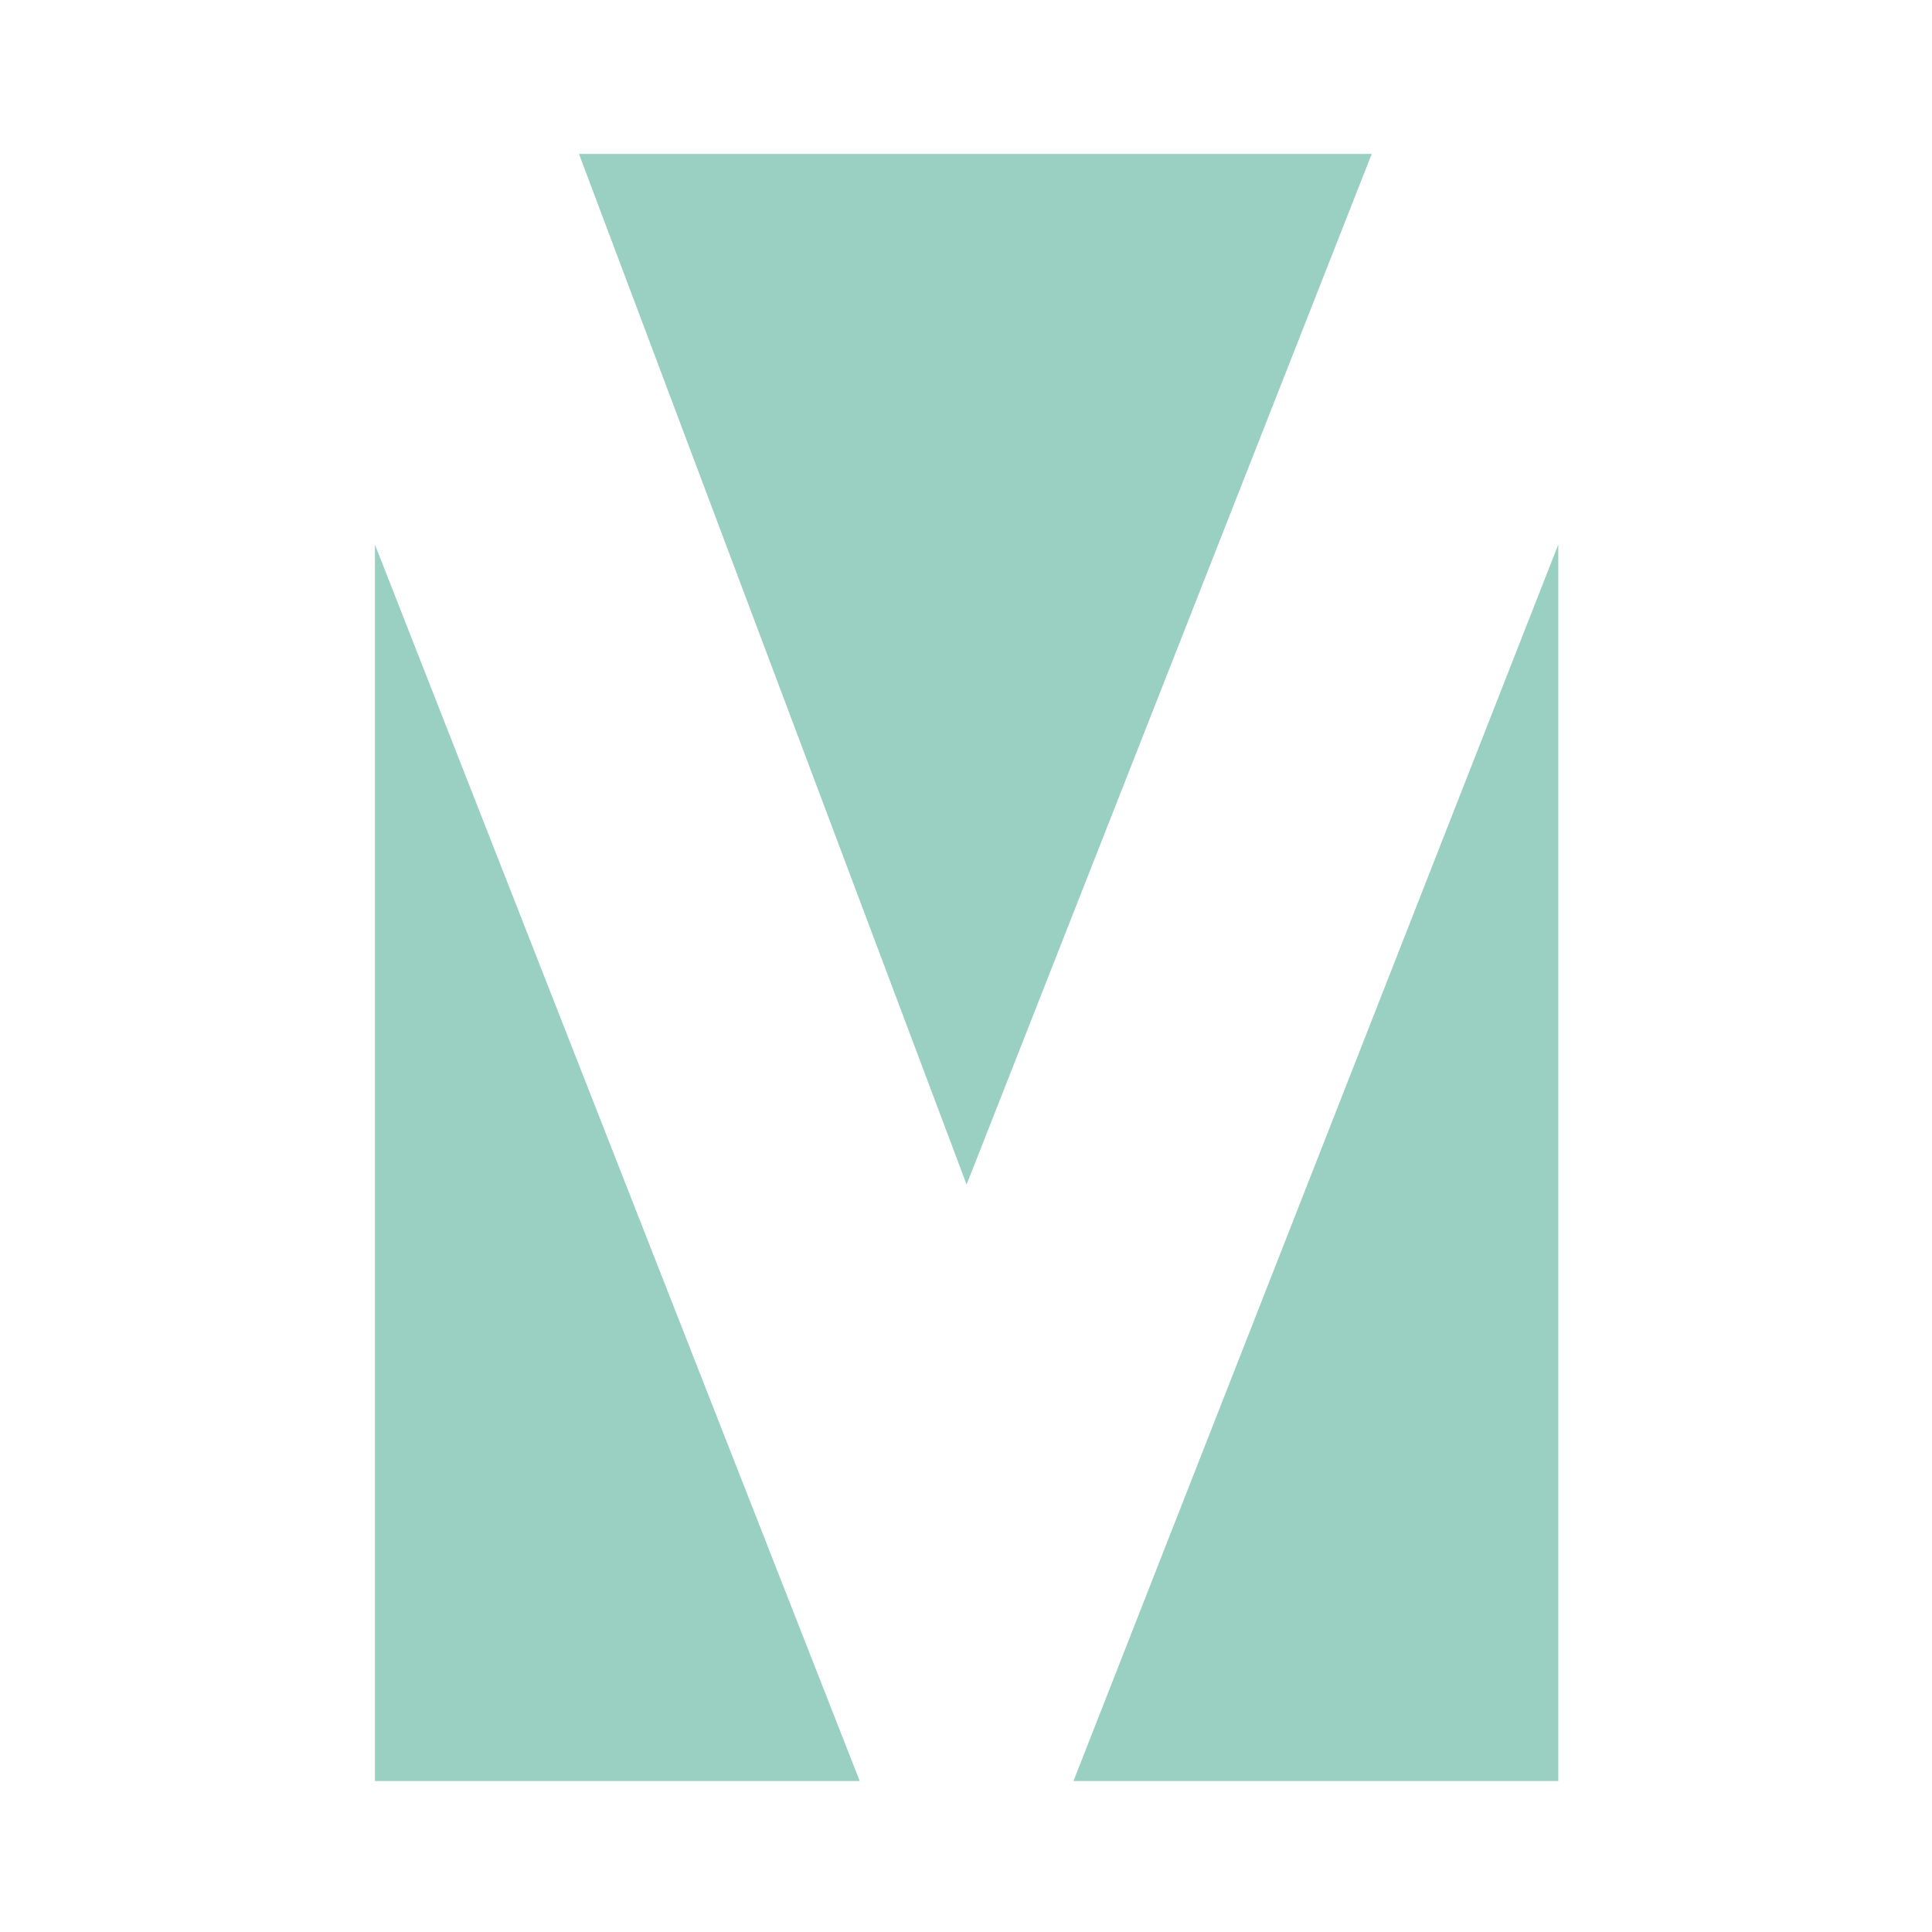
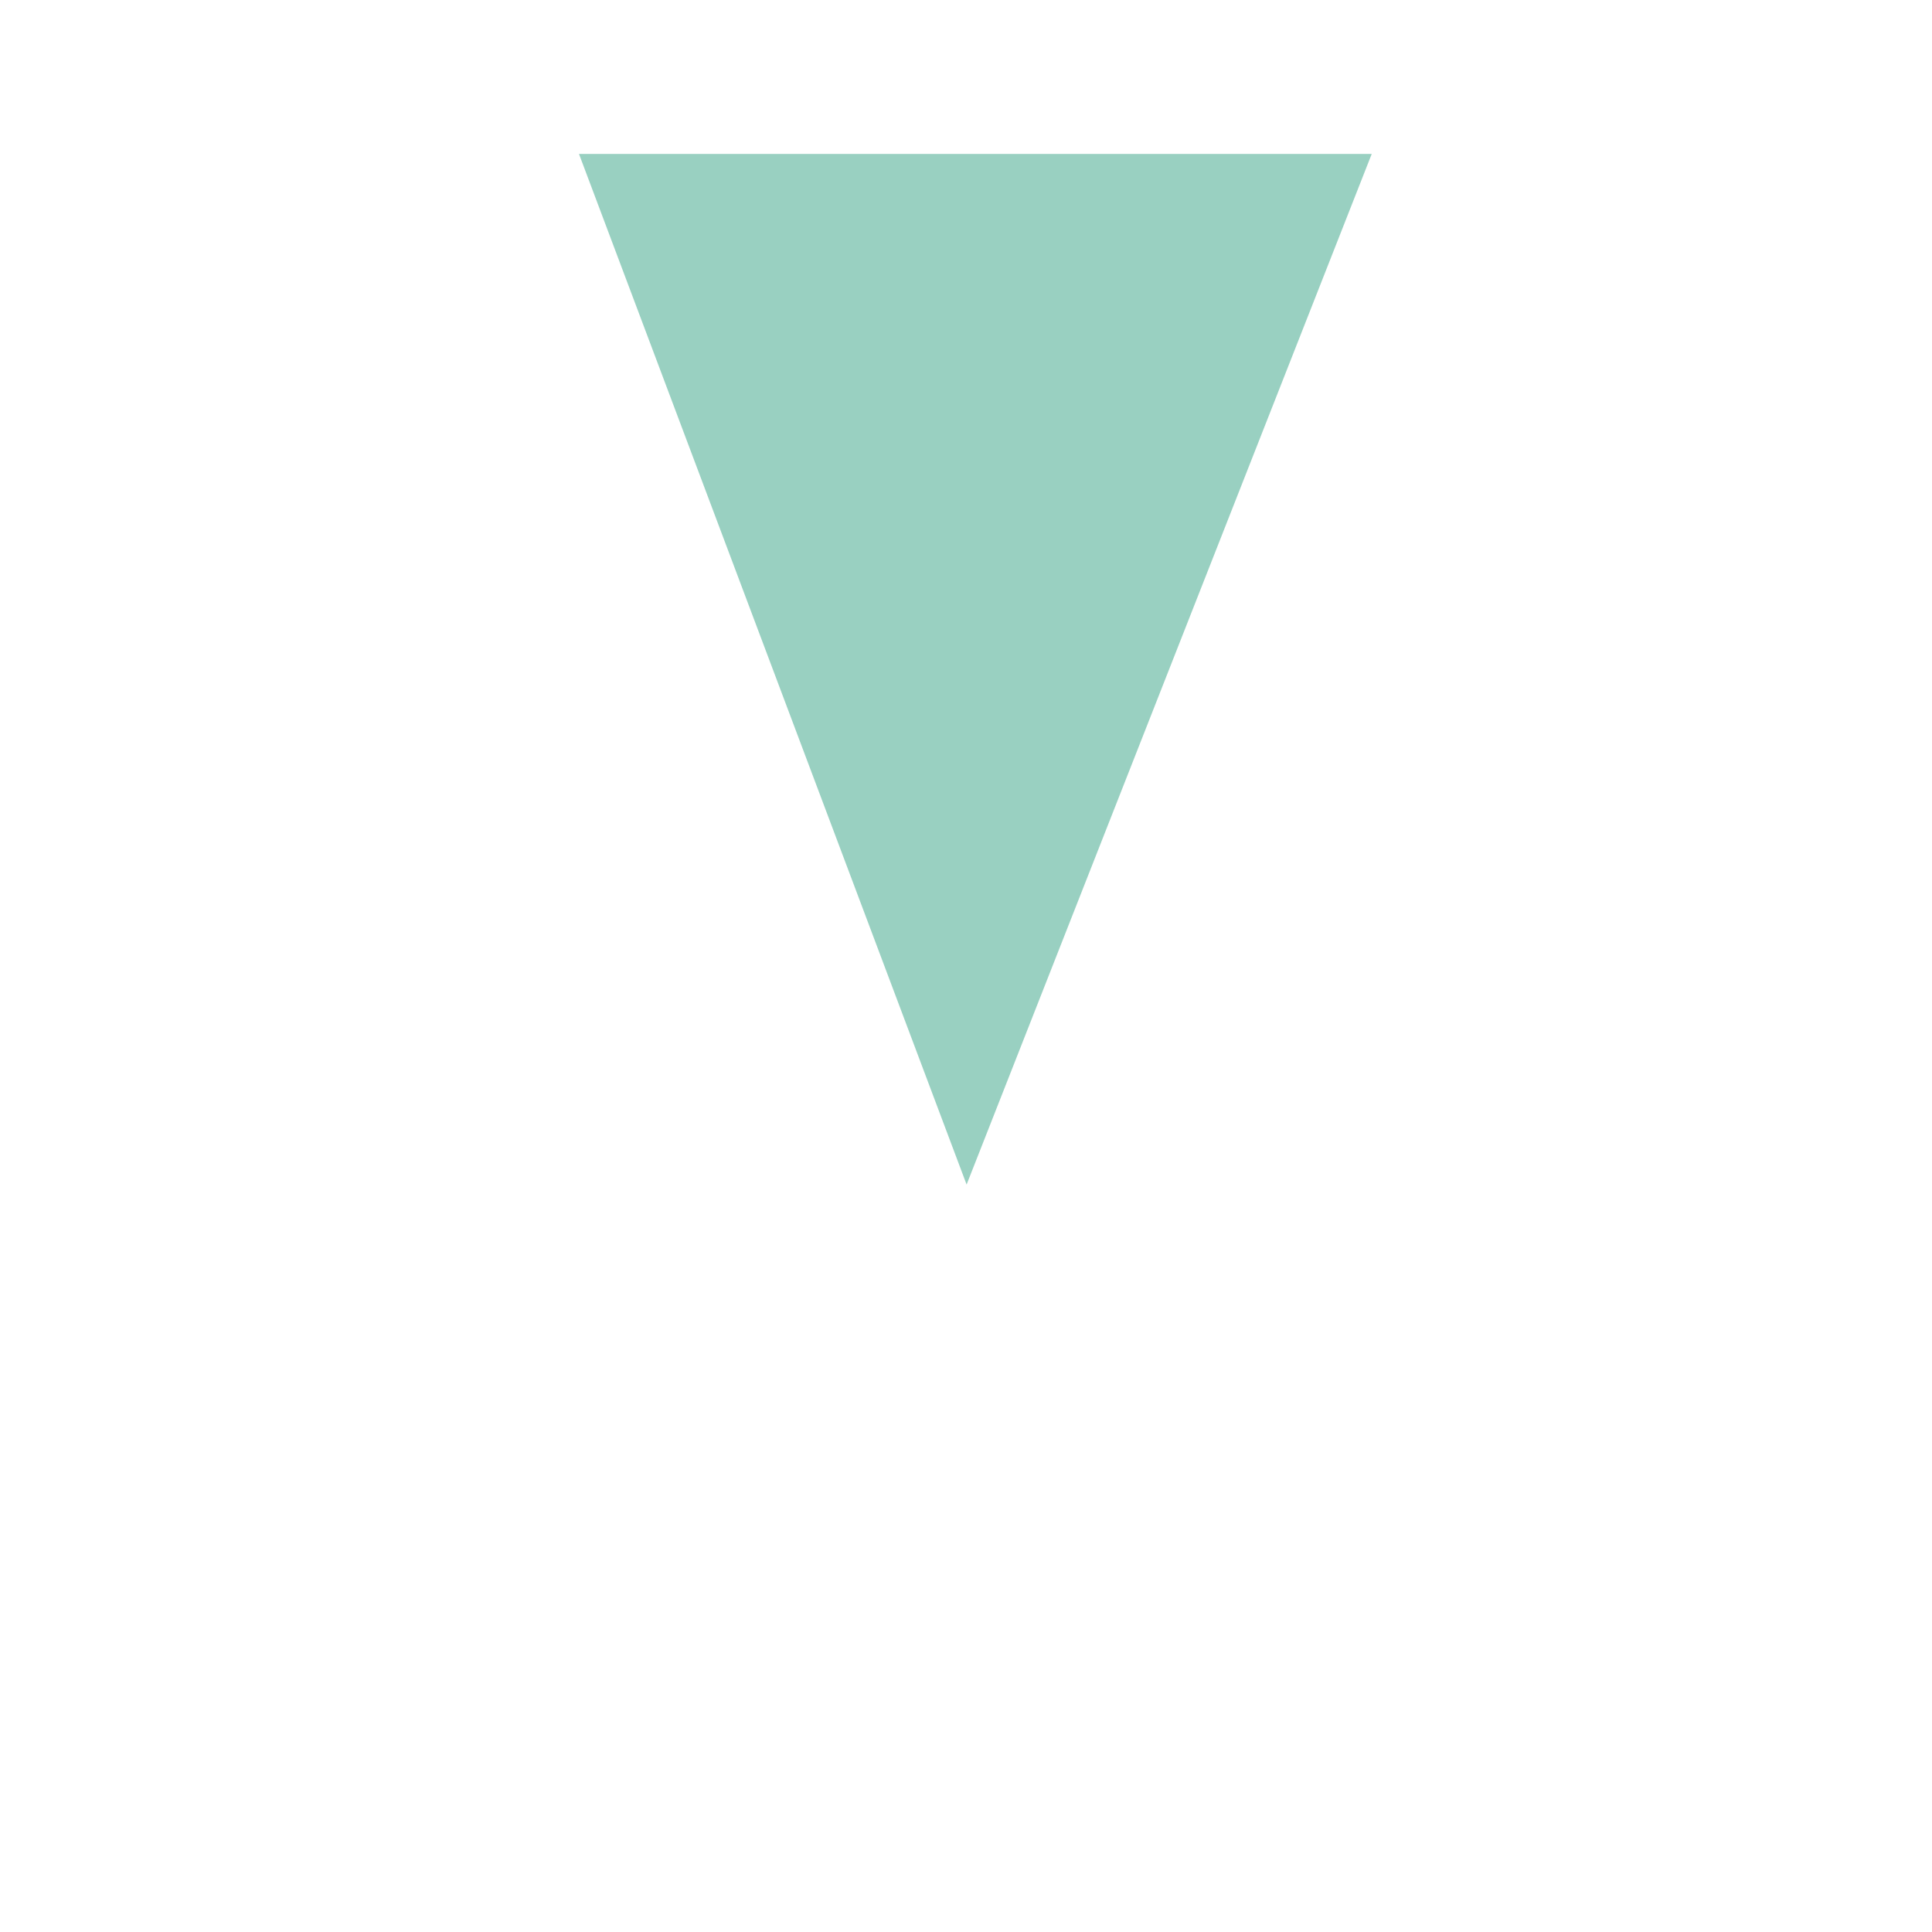
<svg xmlns="http://www.w3.org/2000/svg" data-bbox="6.21 2.55 19.6 26.95" viewBox="0 0 32 32" data-type="color">
  <g>
    <path fill="#99d0c1" d="M9.59 2.55h13.13l-6.71 17.07z" data-color="1" />
-     <path fill="#99d0c1" d="M25.81 29.5V9.02L17.78 29.5z" data-color="1" />
-     <path fill="#99d0c1" d="M6.21 29.5V9.02l8.03 20.48z" data-color="1" />
+     <path fill="#99d0c1" d="M25.81 29.5V9.02z" data-color="1" />
  </g>
</svg>